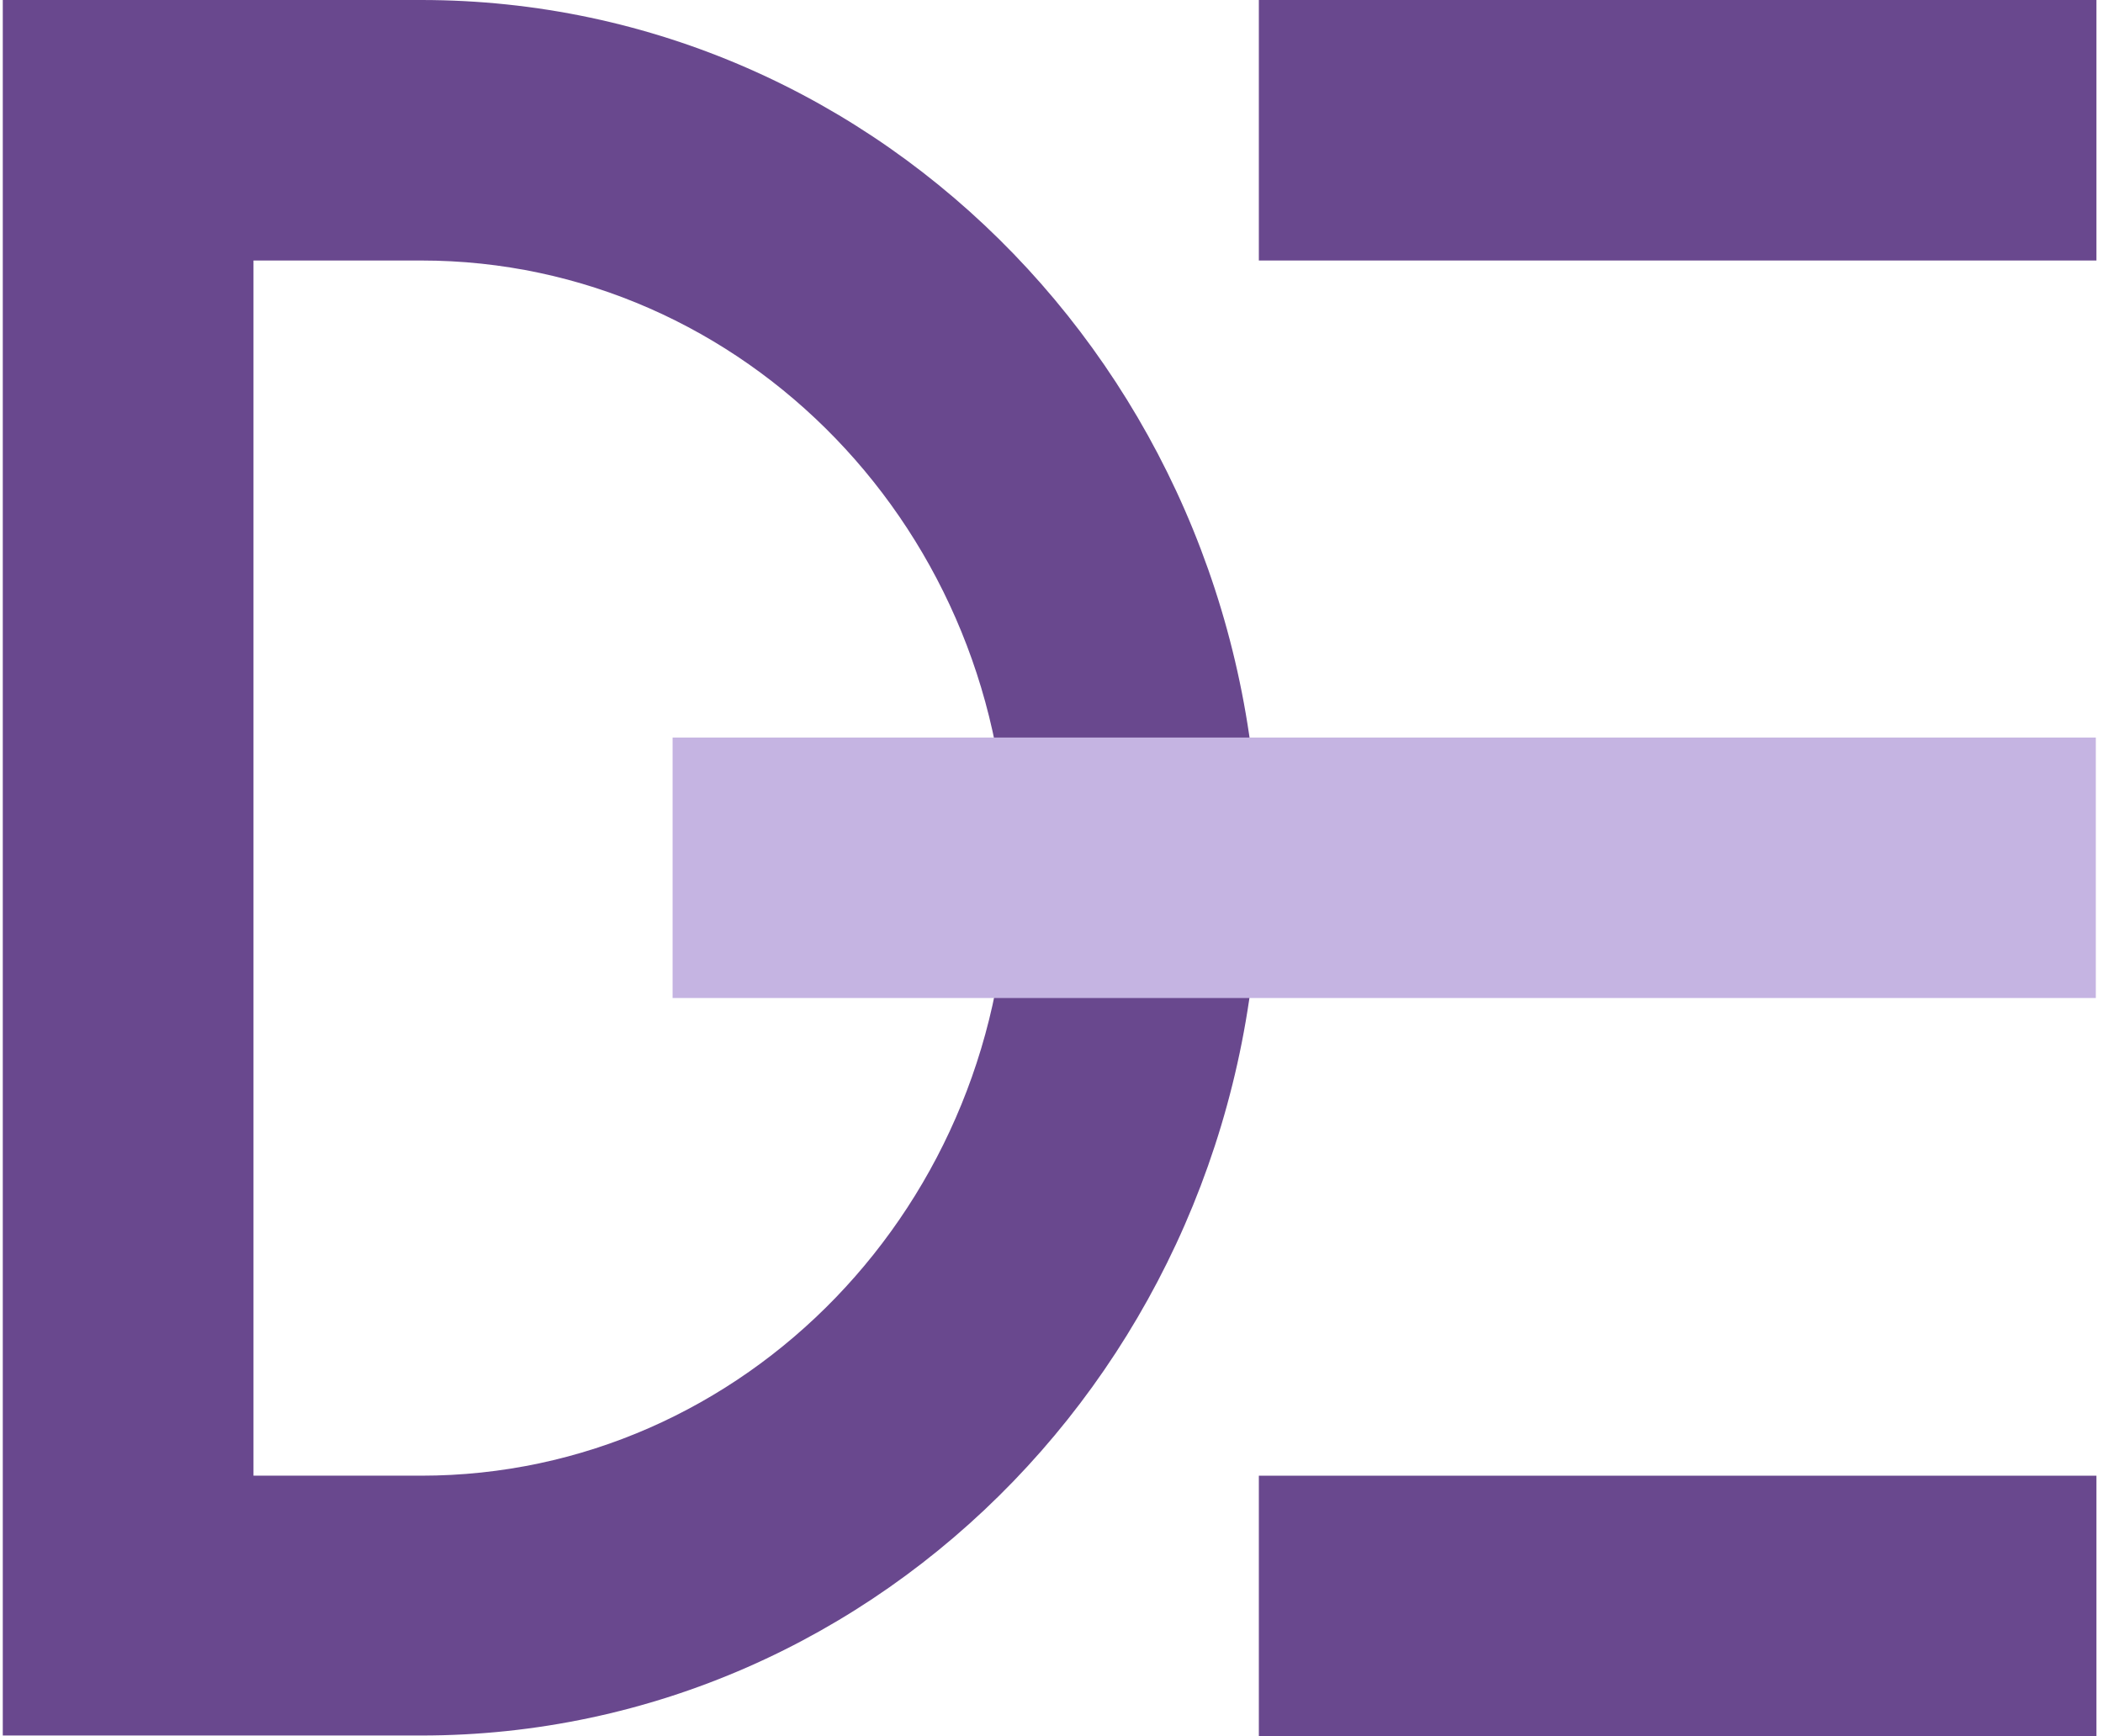
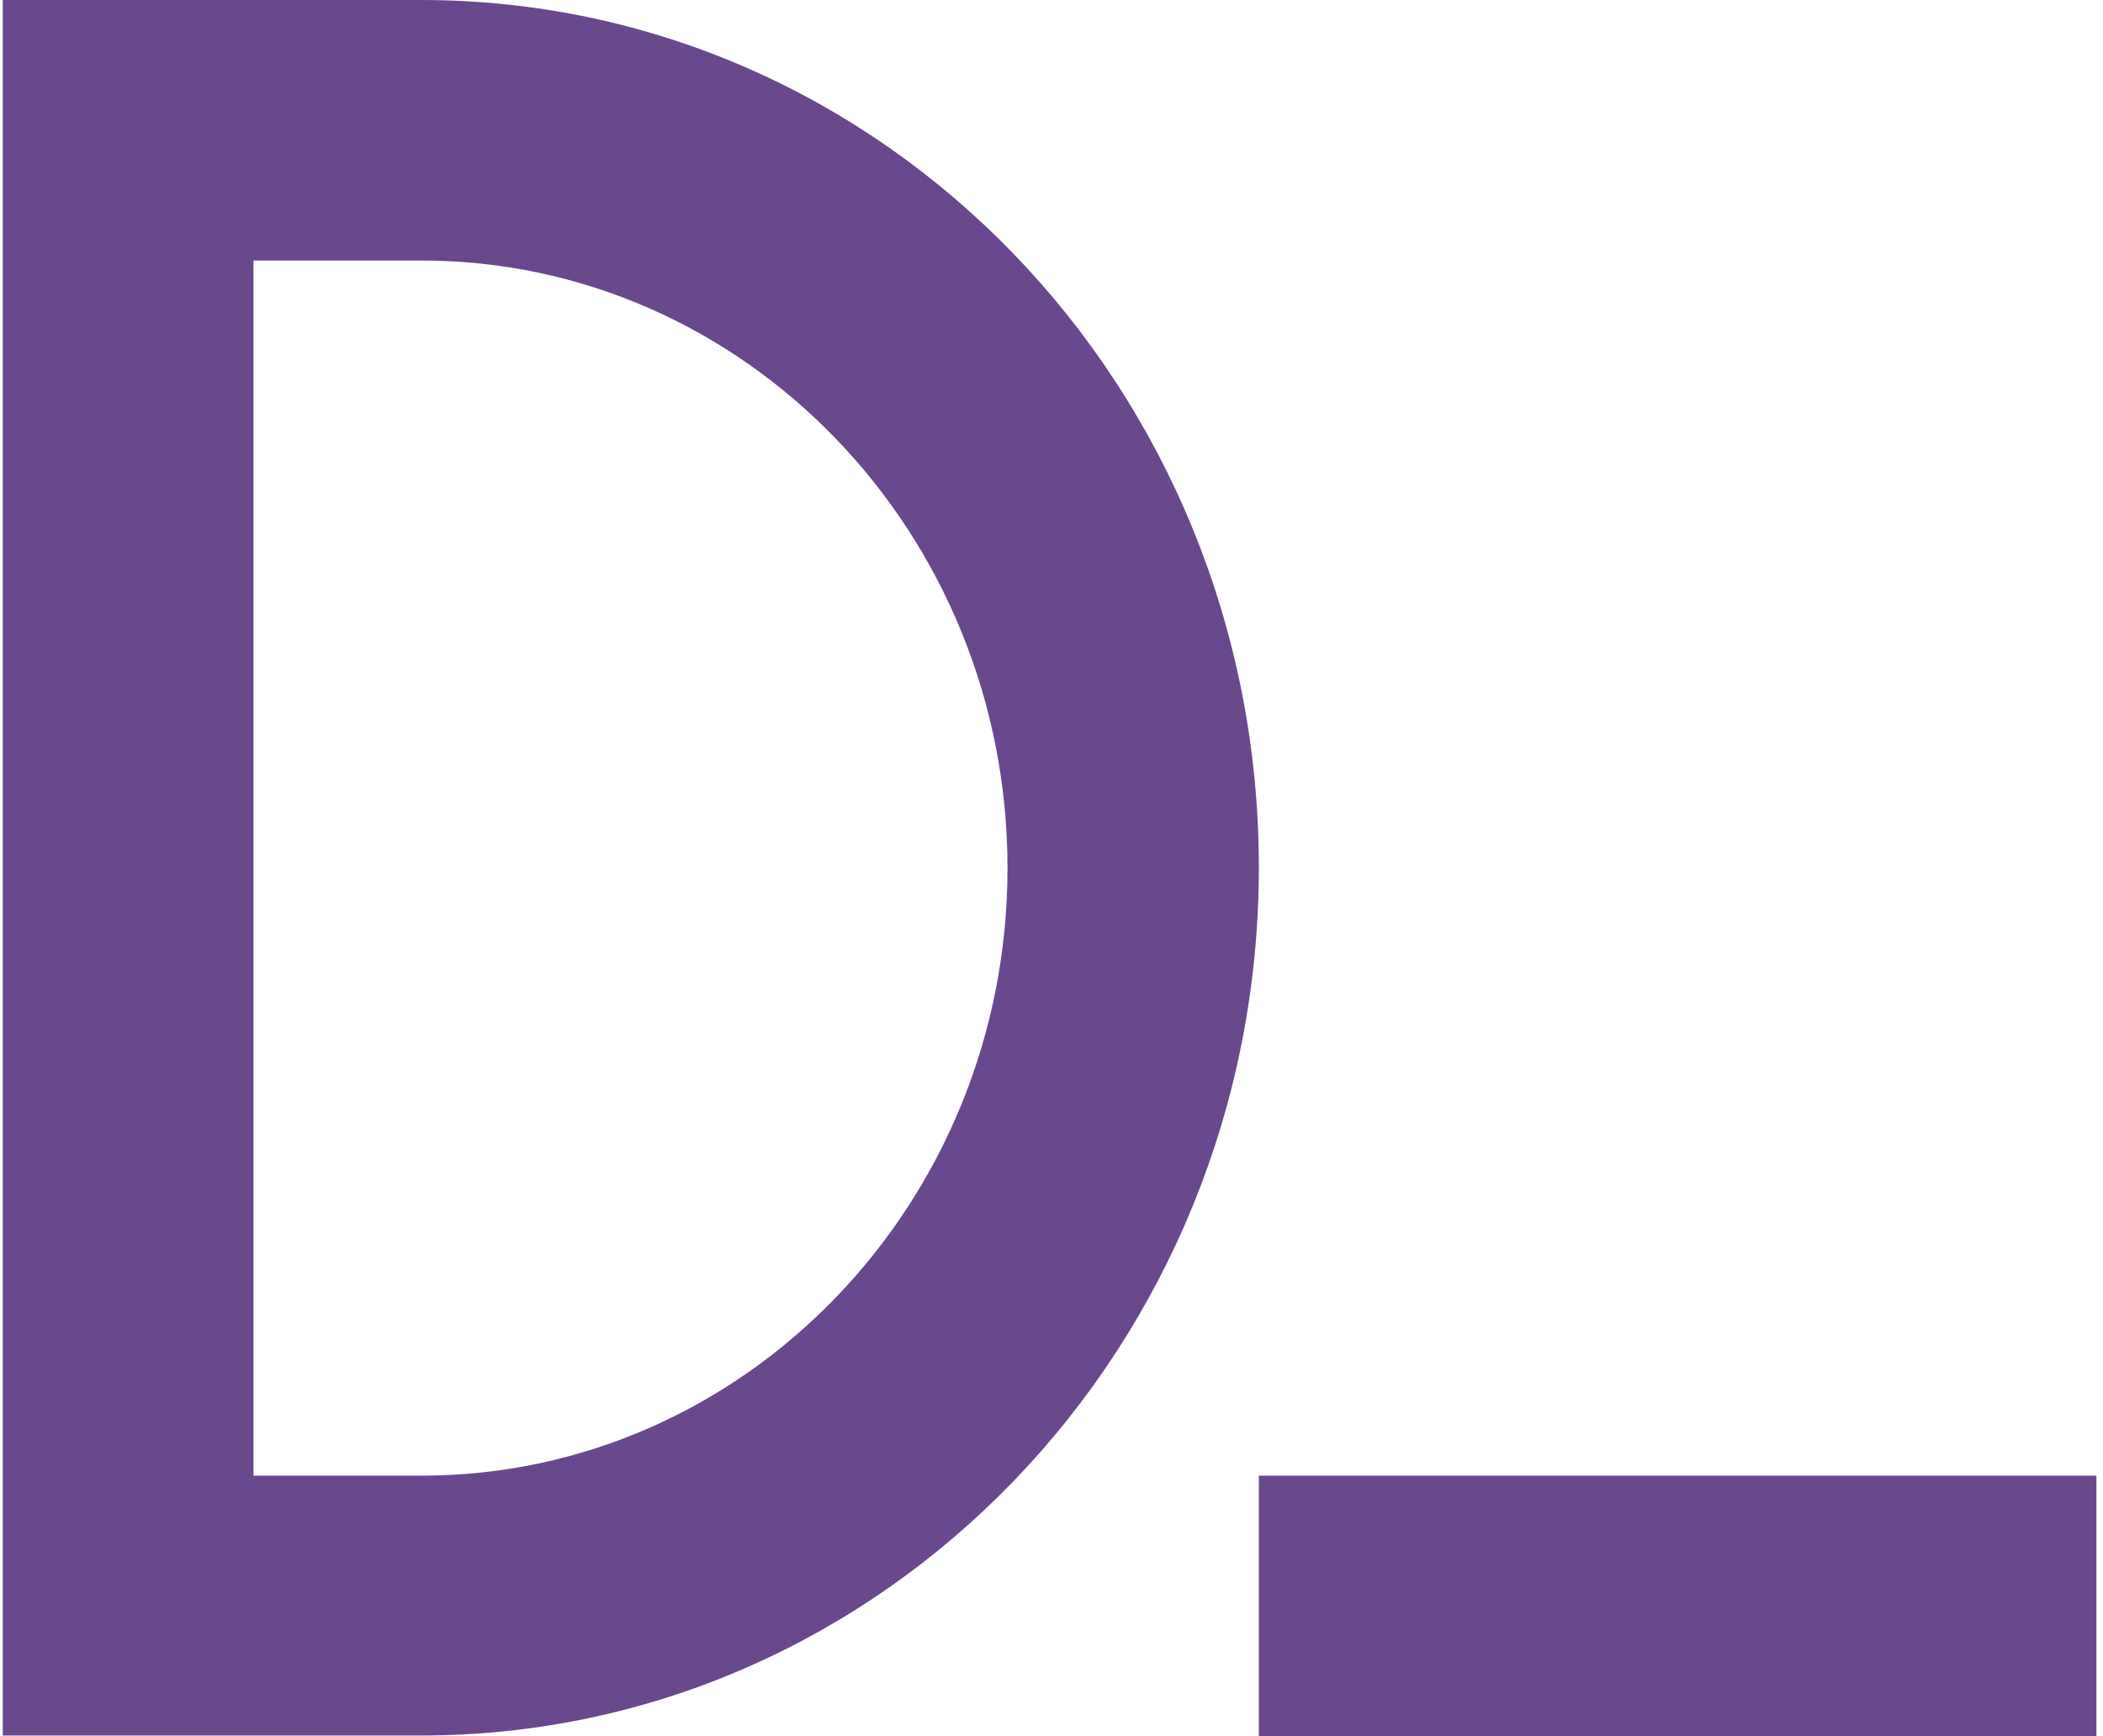
<svg xmlns="http://www.w3.org/2000/svg" width="109" height="90" viewBox="0 0 109 90" fill="none">
  <path d="M21.834 0H0.144V89.965H21.834C45.788 89.965 65.247 69.829 65.247 44.966C65.247 20.102 45.821 0 21.834 0ZM21.834 76.496H13.138V13.504H21.834C38.602 13.504 52.22 27.619 52.22 45C52.22 62.38 38.602 76.496 21.834 76.496Z" fill="#69488E" />
-   <path d="M108.66 0H65.247V13.504H108.66V0Z" fill="#69488E" />
  <path d="M108.66 76.497H65.247V90H108.66V76.497Z" fill="#69488E" />
-   <path d="M108.628 38.232H34.861V51.735H108.628V38.232Z" fill="#C5B4E2" />
</svg>